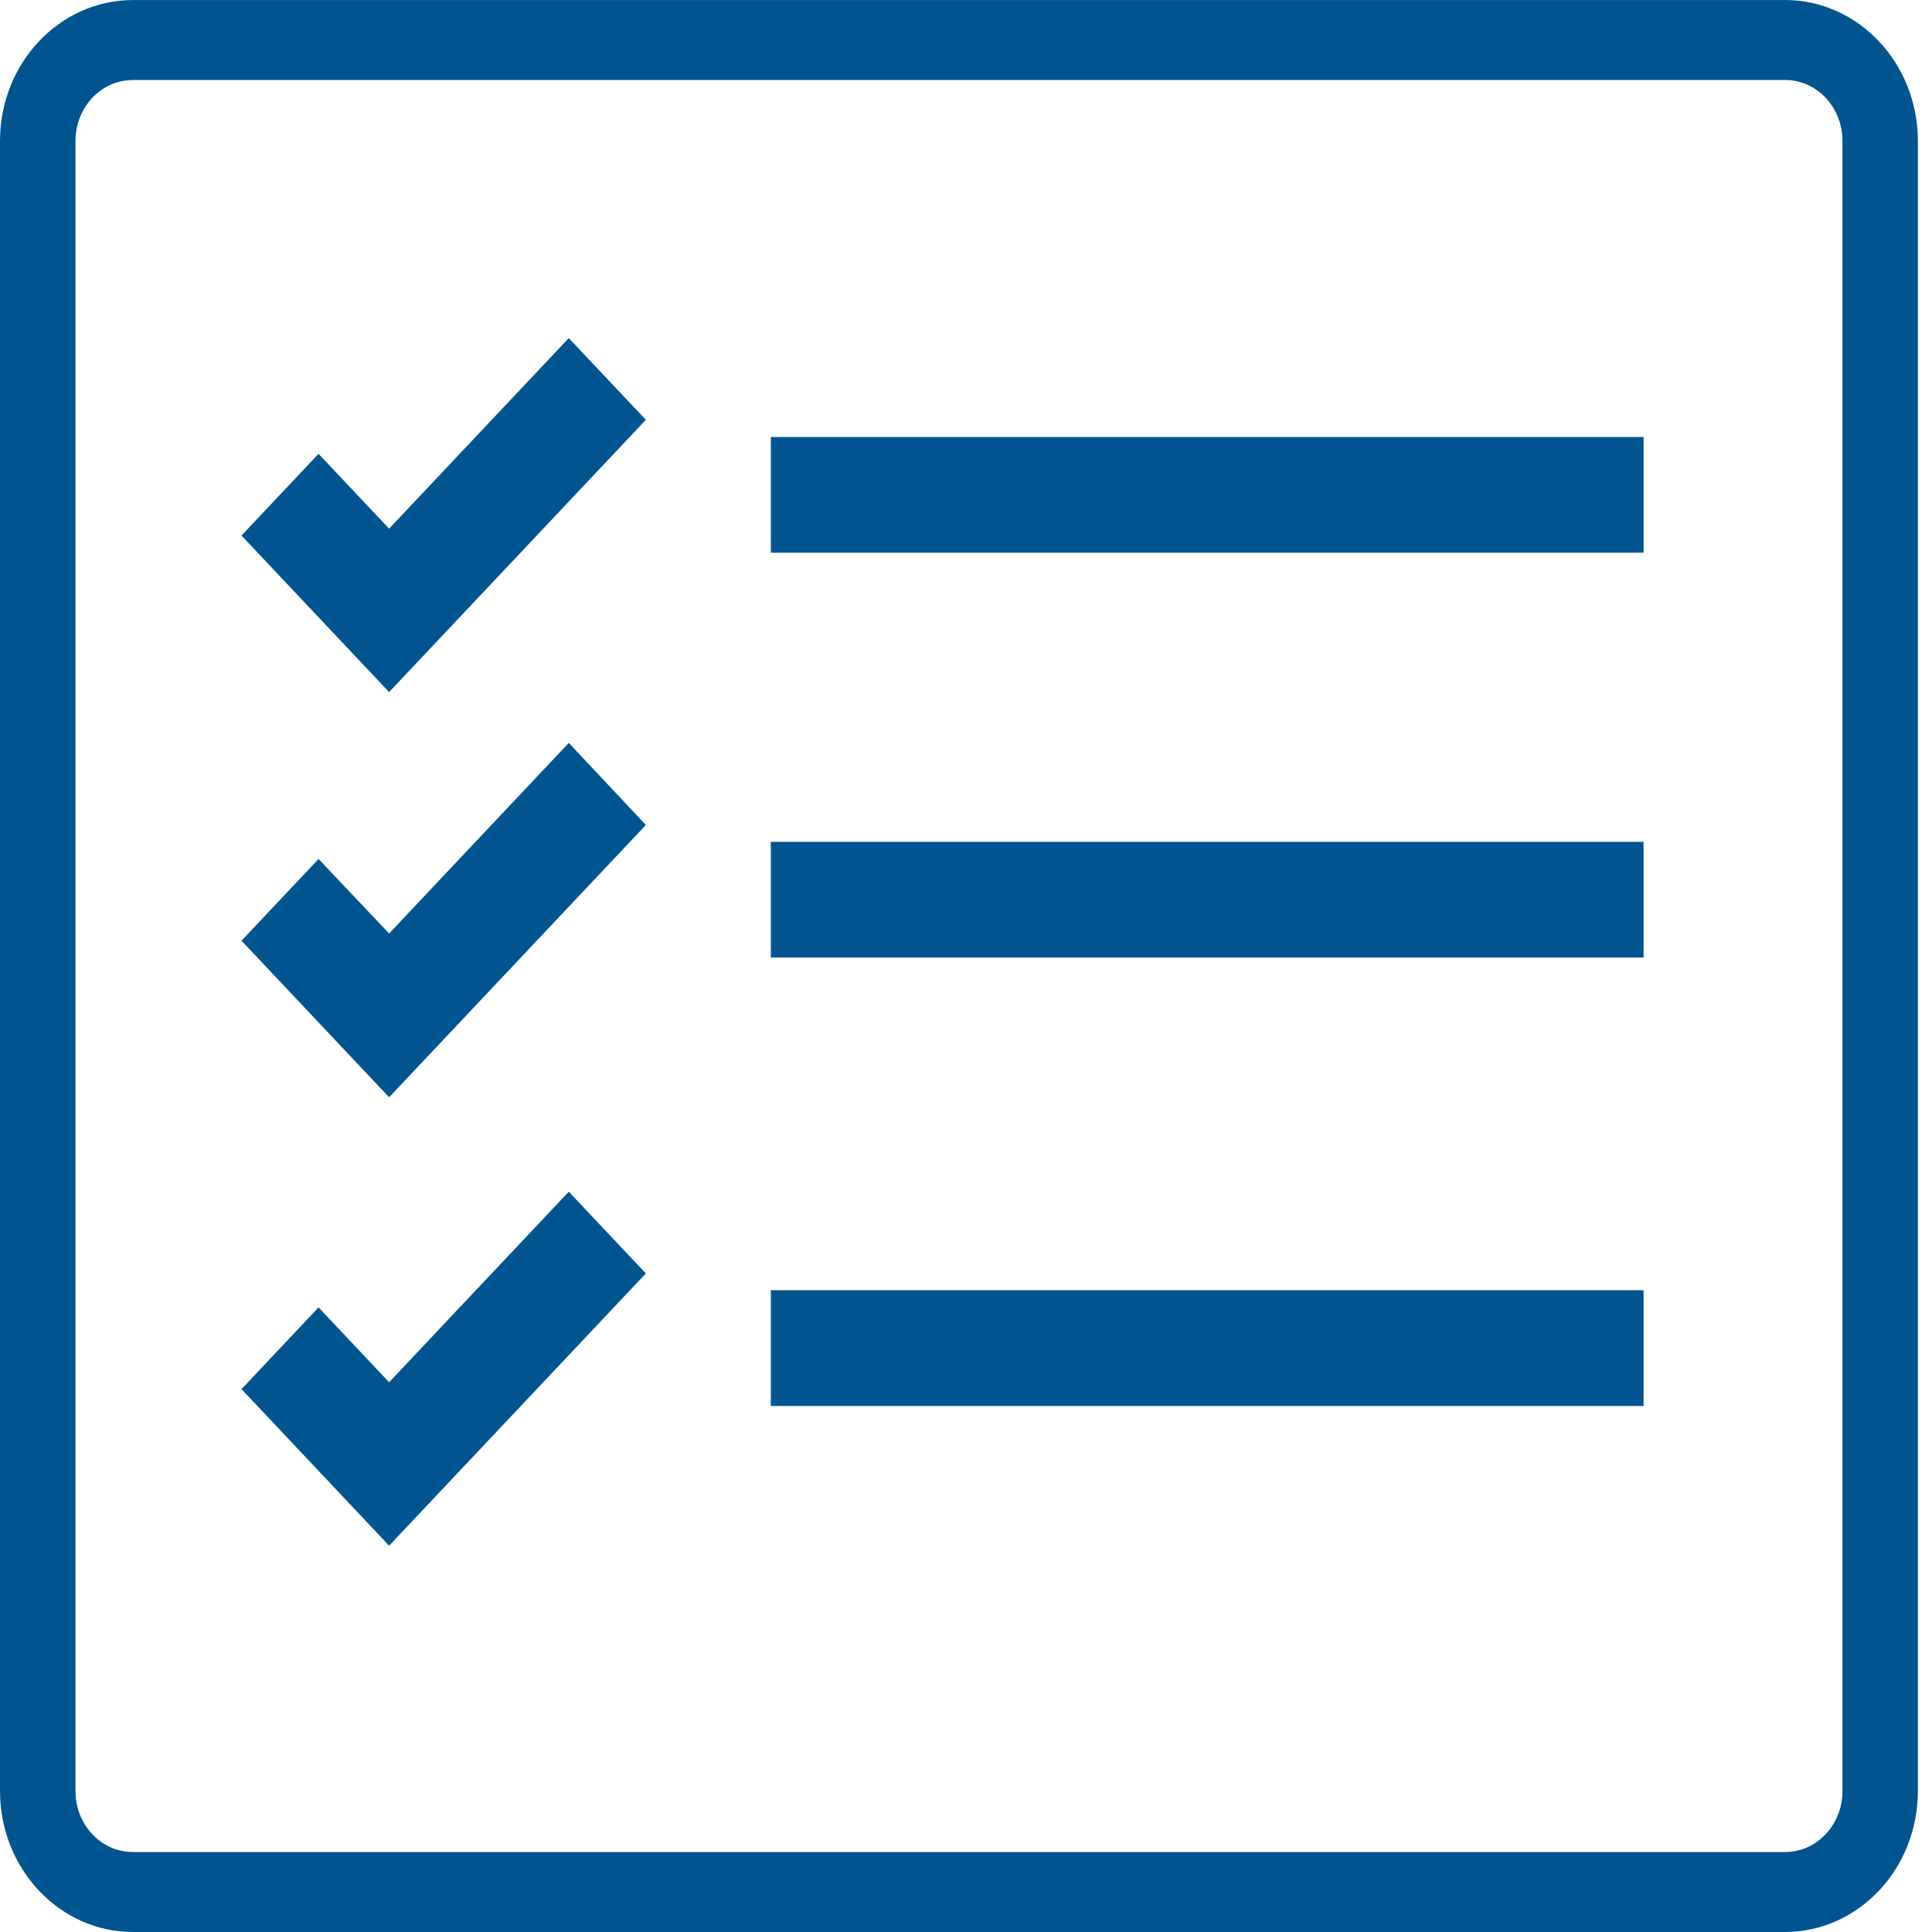
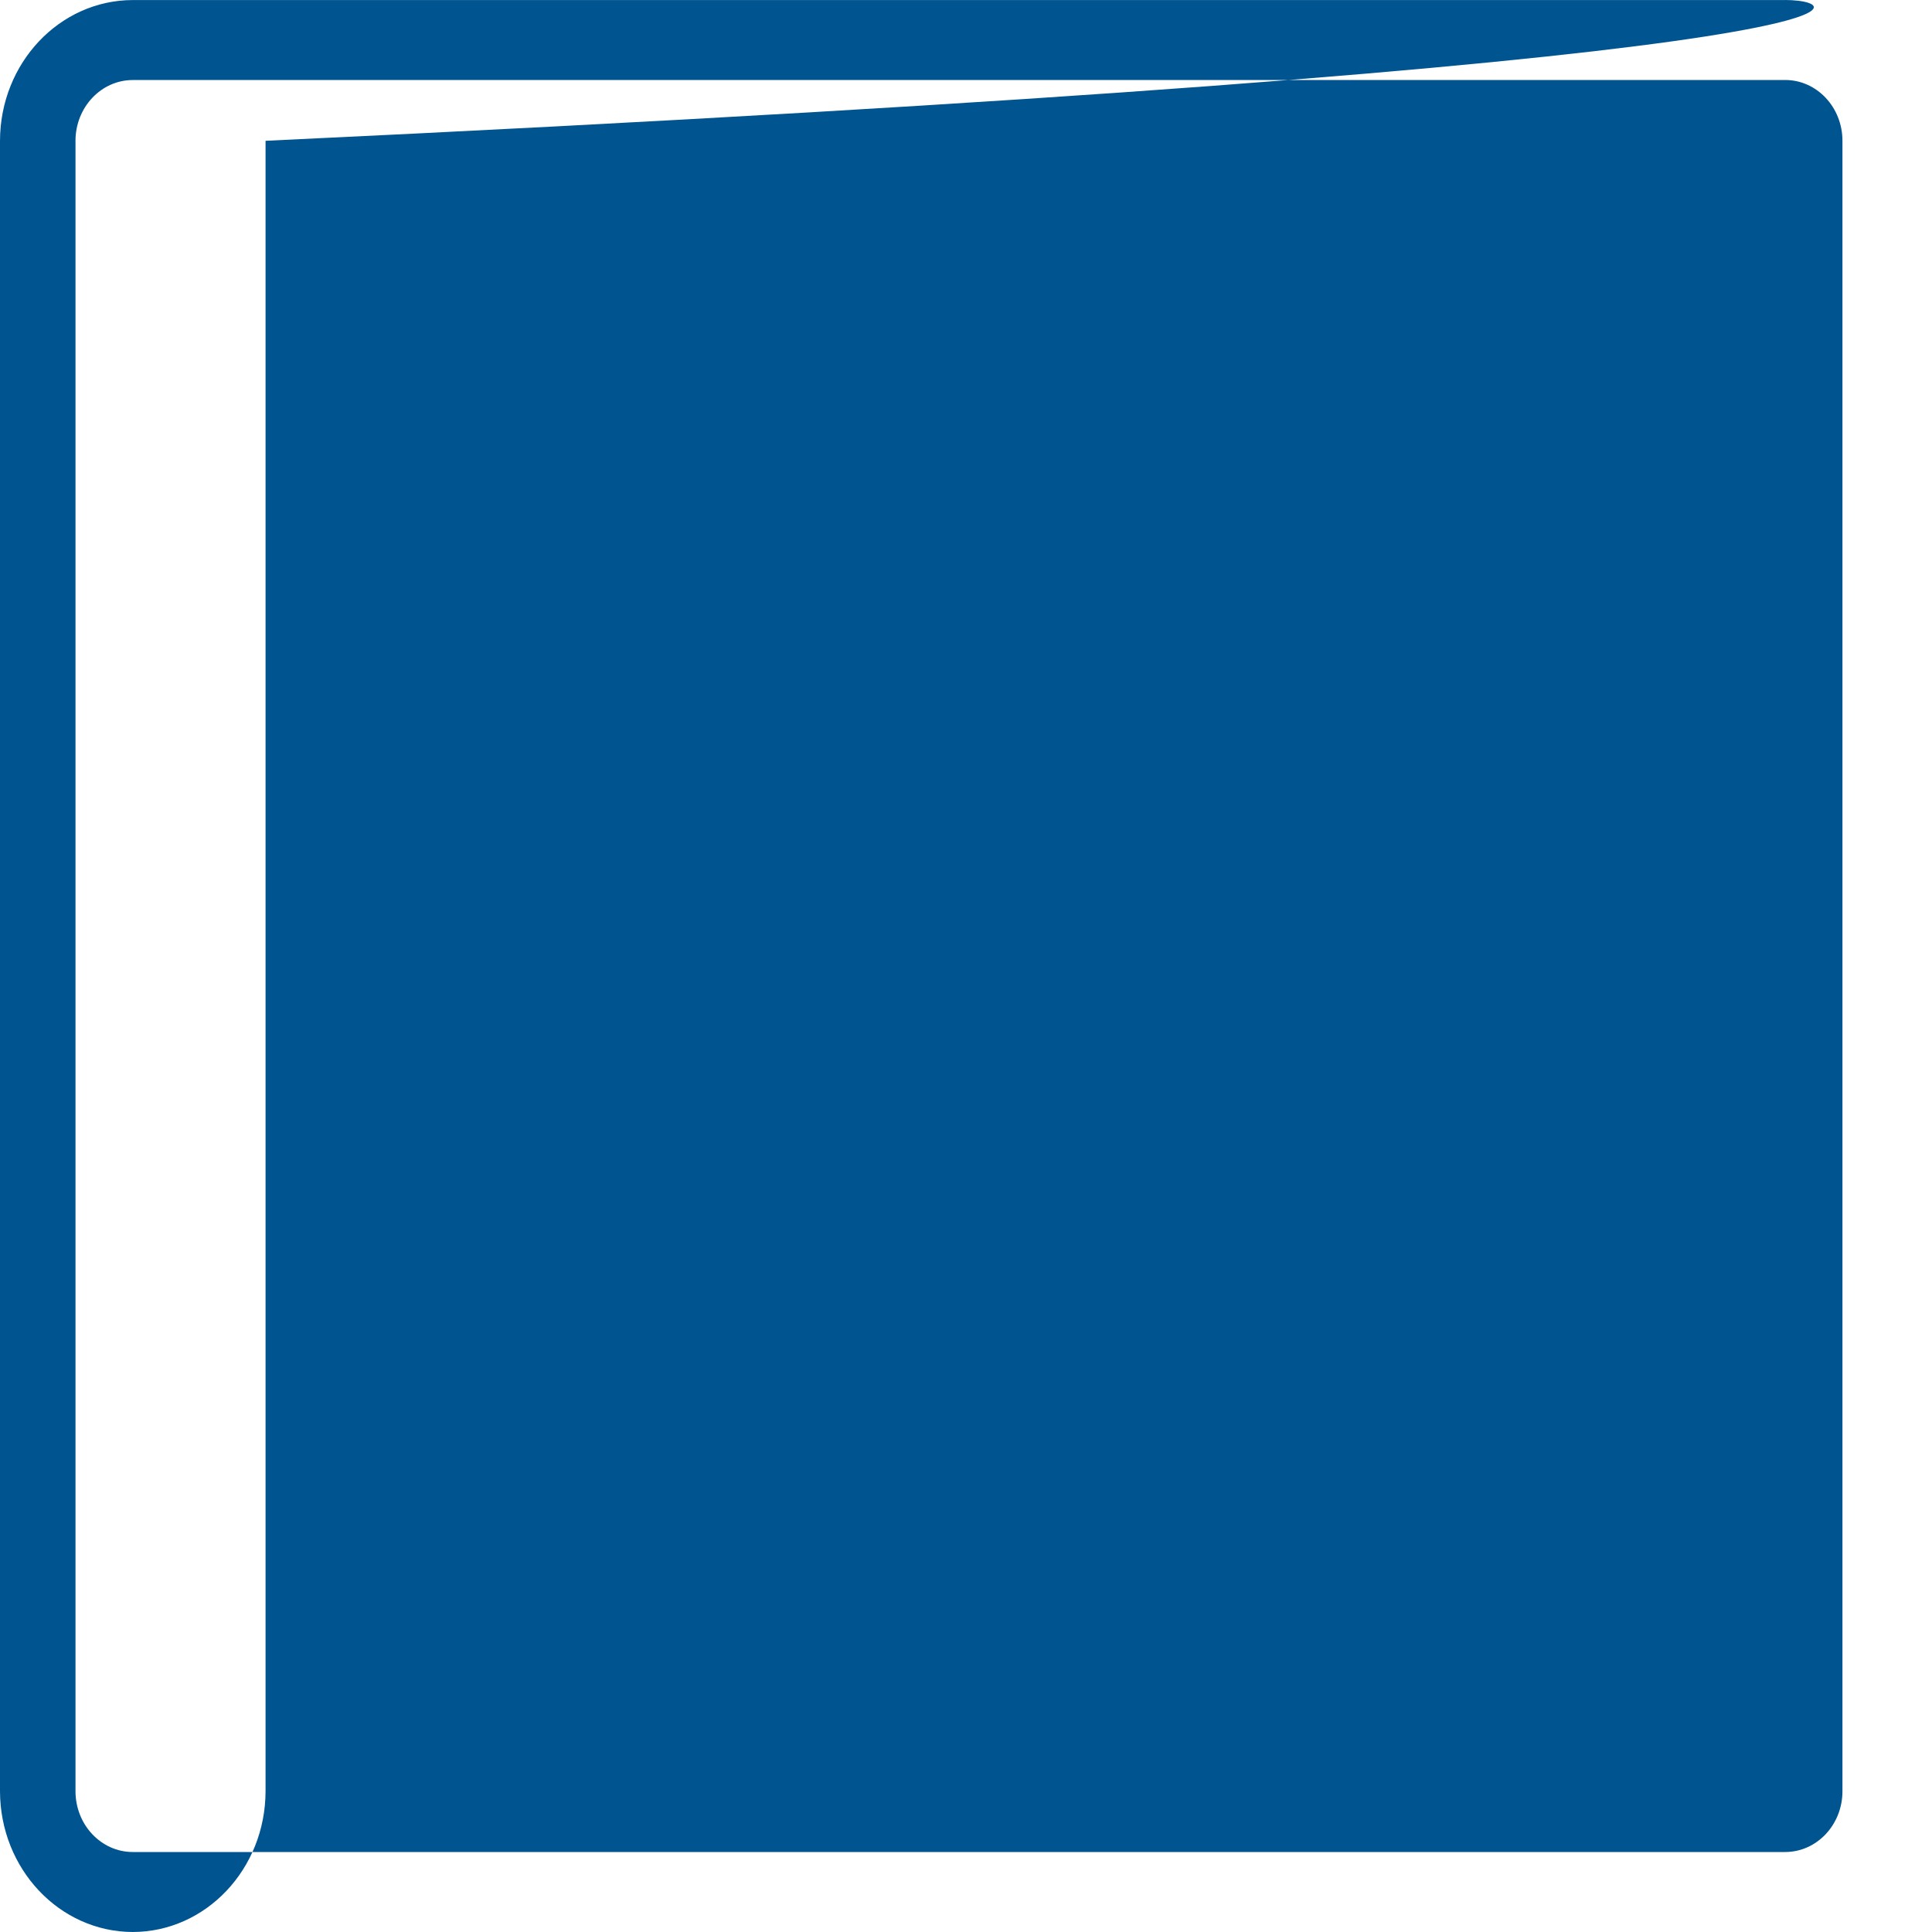
<svg xmlns="http://www.w3.org/2000/svg" width="40" height="40" viewBox="0 0 40 40">
  <g fill="#005591">
    <g>
-       <path d="M3.056 7.329L8.372 1.692 6.776 0 3.056 3.945 1.595 2.396 0 4.088zM10.959 2.047H29.029V4.443H10.959zM3.056 12.327L1.595 10.784 0 12.476 3.056 15.718 8.372 10.08 6.776 8.381zM10.959 10.429H29.029V12.825H10.959zM10.959 19.713H29.029V22.109H10.959zM3.056 21.618L1.595 20.068 0 21.76 3.056 25.002 8.372 19.365 6.776 17.673z" transform="translate(5 7)" />
-     </g>
-     <path d="M36.96 1.656c.655 0 1.186.564 1.186 1.26v34.169c0 .695-.531 1.259-1.187 1.259H2.75c-.656 0-1.187-.564-1.187-1.26V2.916c0-.695.531-1.259 1.187-1.259h34.21m0-1.656H2.75C1.232.003.003 1.306 0 2.915v34.17C.003 38.694 1.232 39.997 2.749 40h34.21c1.517-.003 2.746-1.306 2.749-2.915V2.915C39.705 1.306 38.476.003 36.959 0z" />
+       </g>
+     <path d="M36.96 1.656c.655 0 1.186.564 1.186 1.26v34.169c0 .695-.531 1.259-1.187 1.259H2.75c-.656 0-1.187-.564-1.187-1.26V2.916c0-.695.531-1.259 1.187-1.259h34.21m0-1.656H2.75C1.232.003.003 1.306 0 2.915v34.17C.003 38.694 1.232 39.997 2.749 40c1.517-.003 2.746-1.306 2.749-2.915V2.915C39.705 1.306 38.476.003 36.959 0z" />
  </g>
</svg>